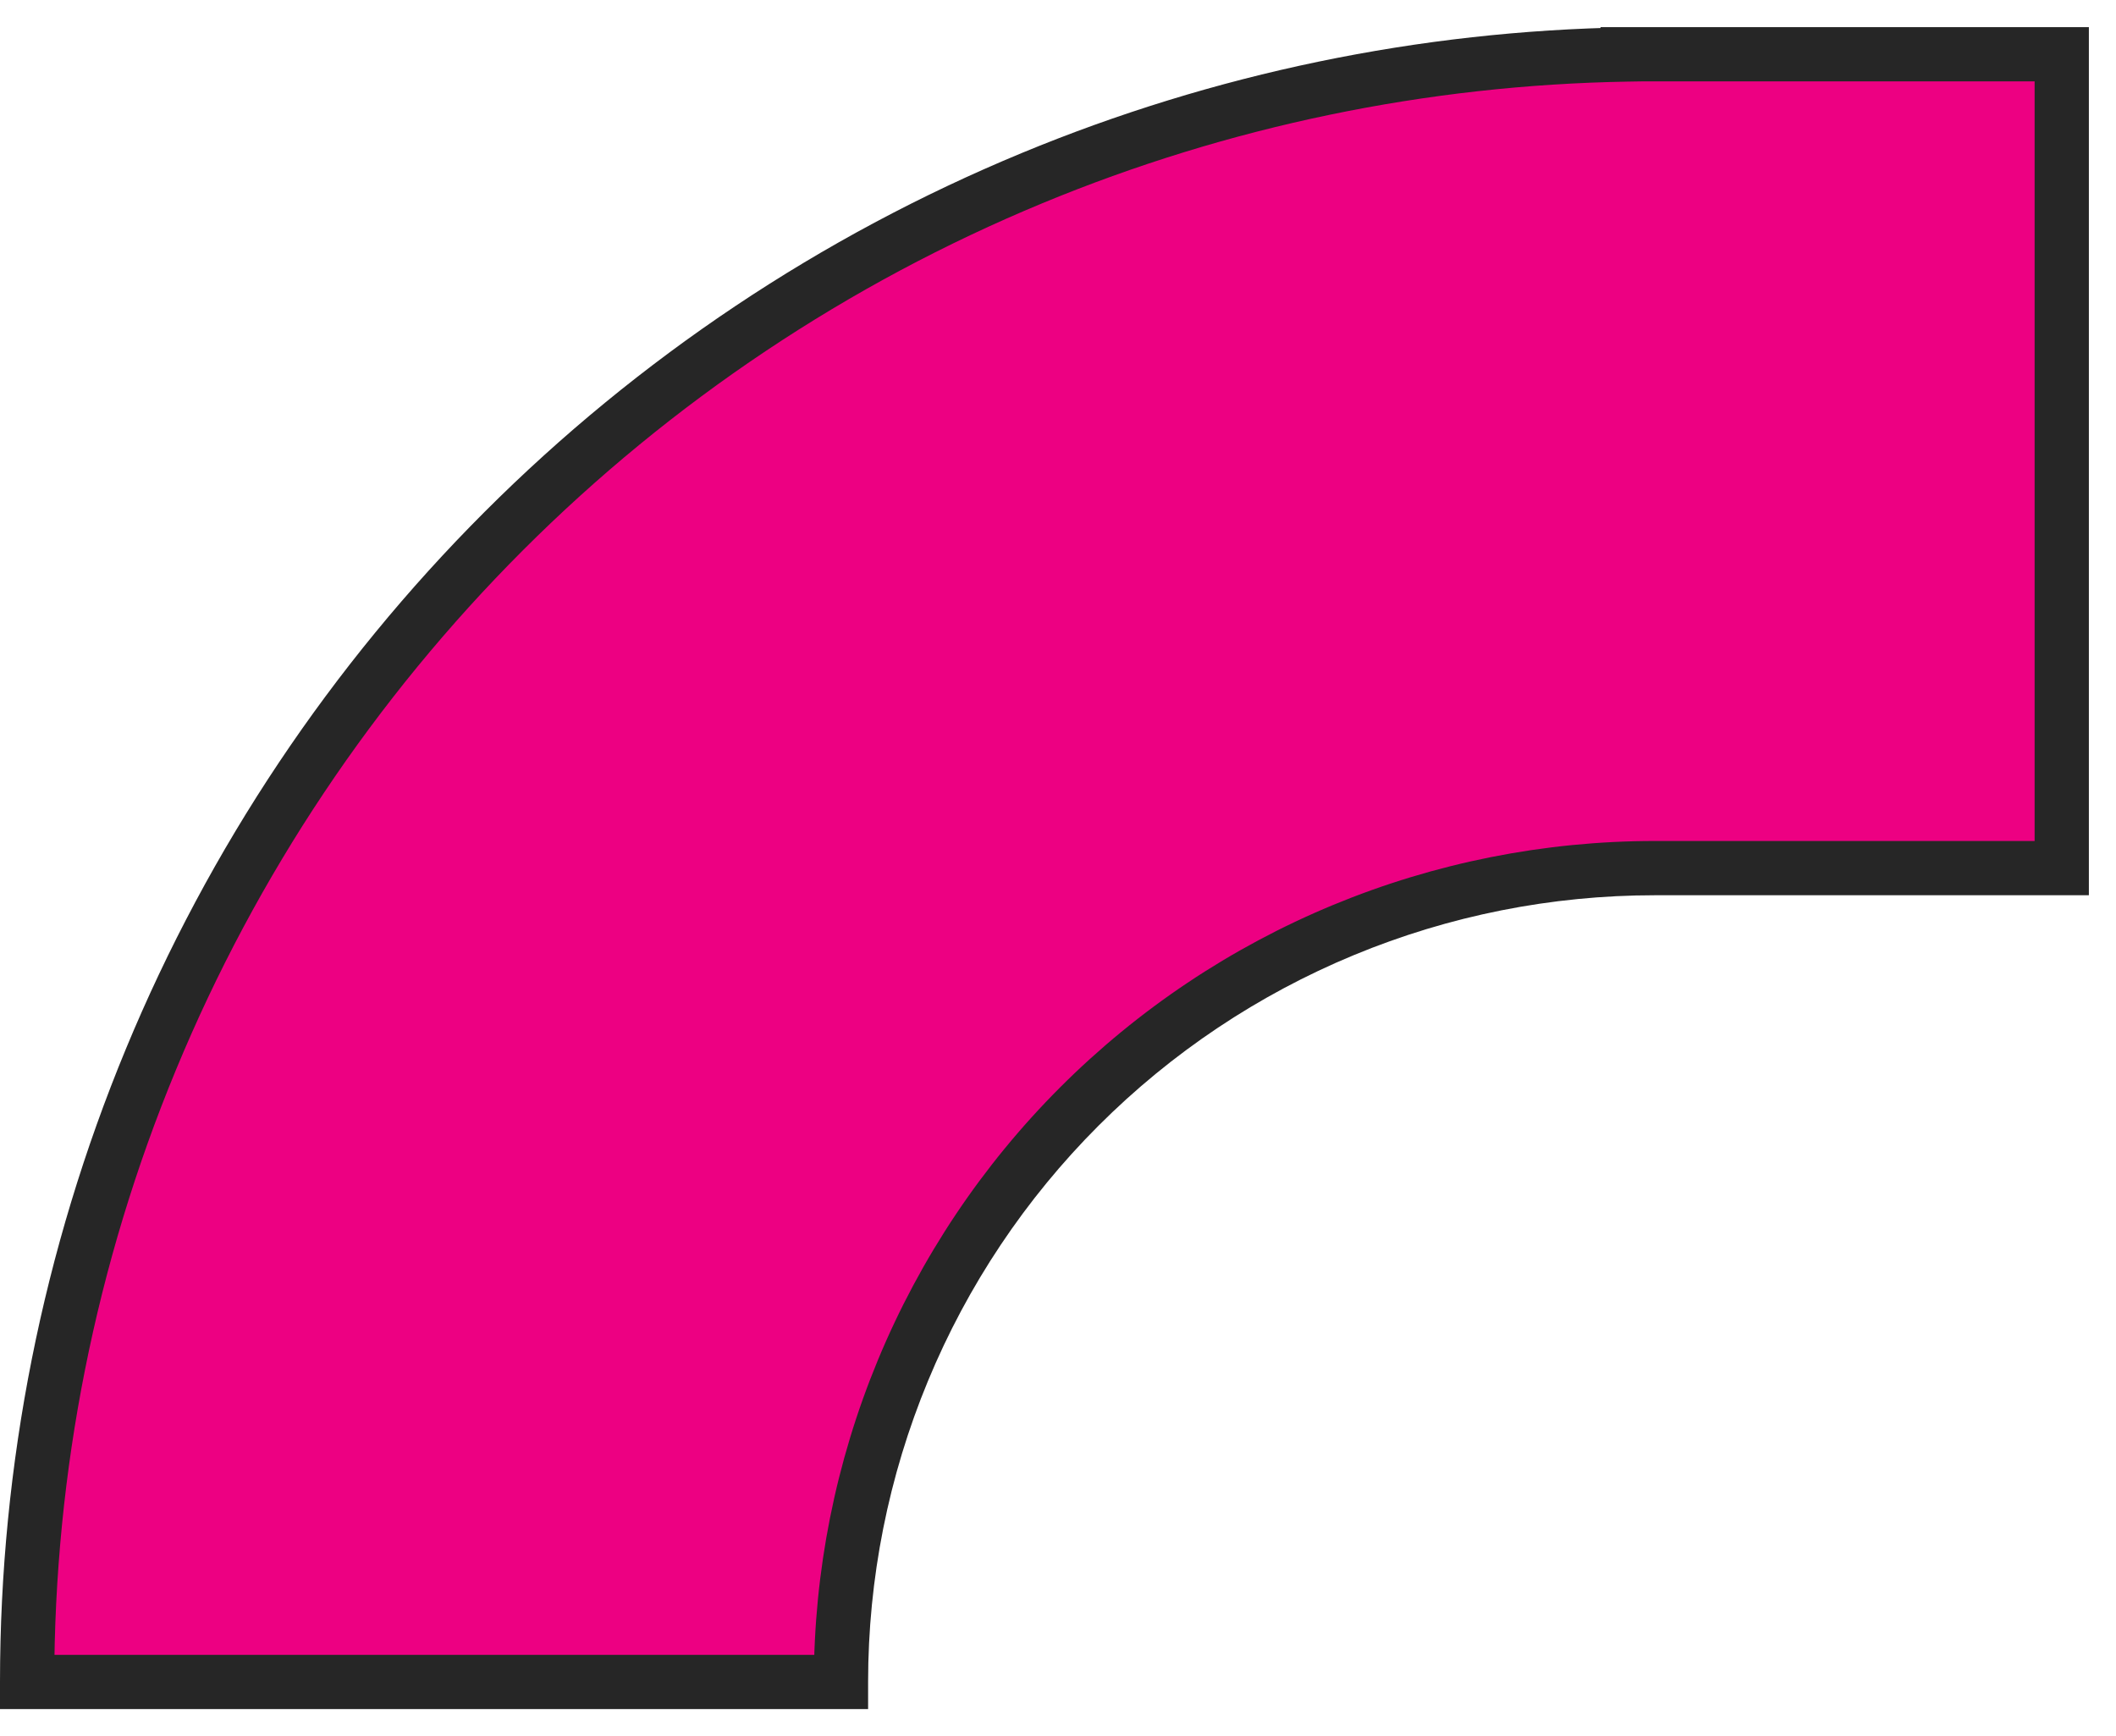
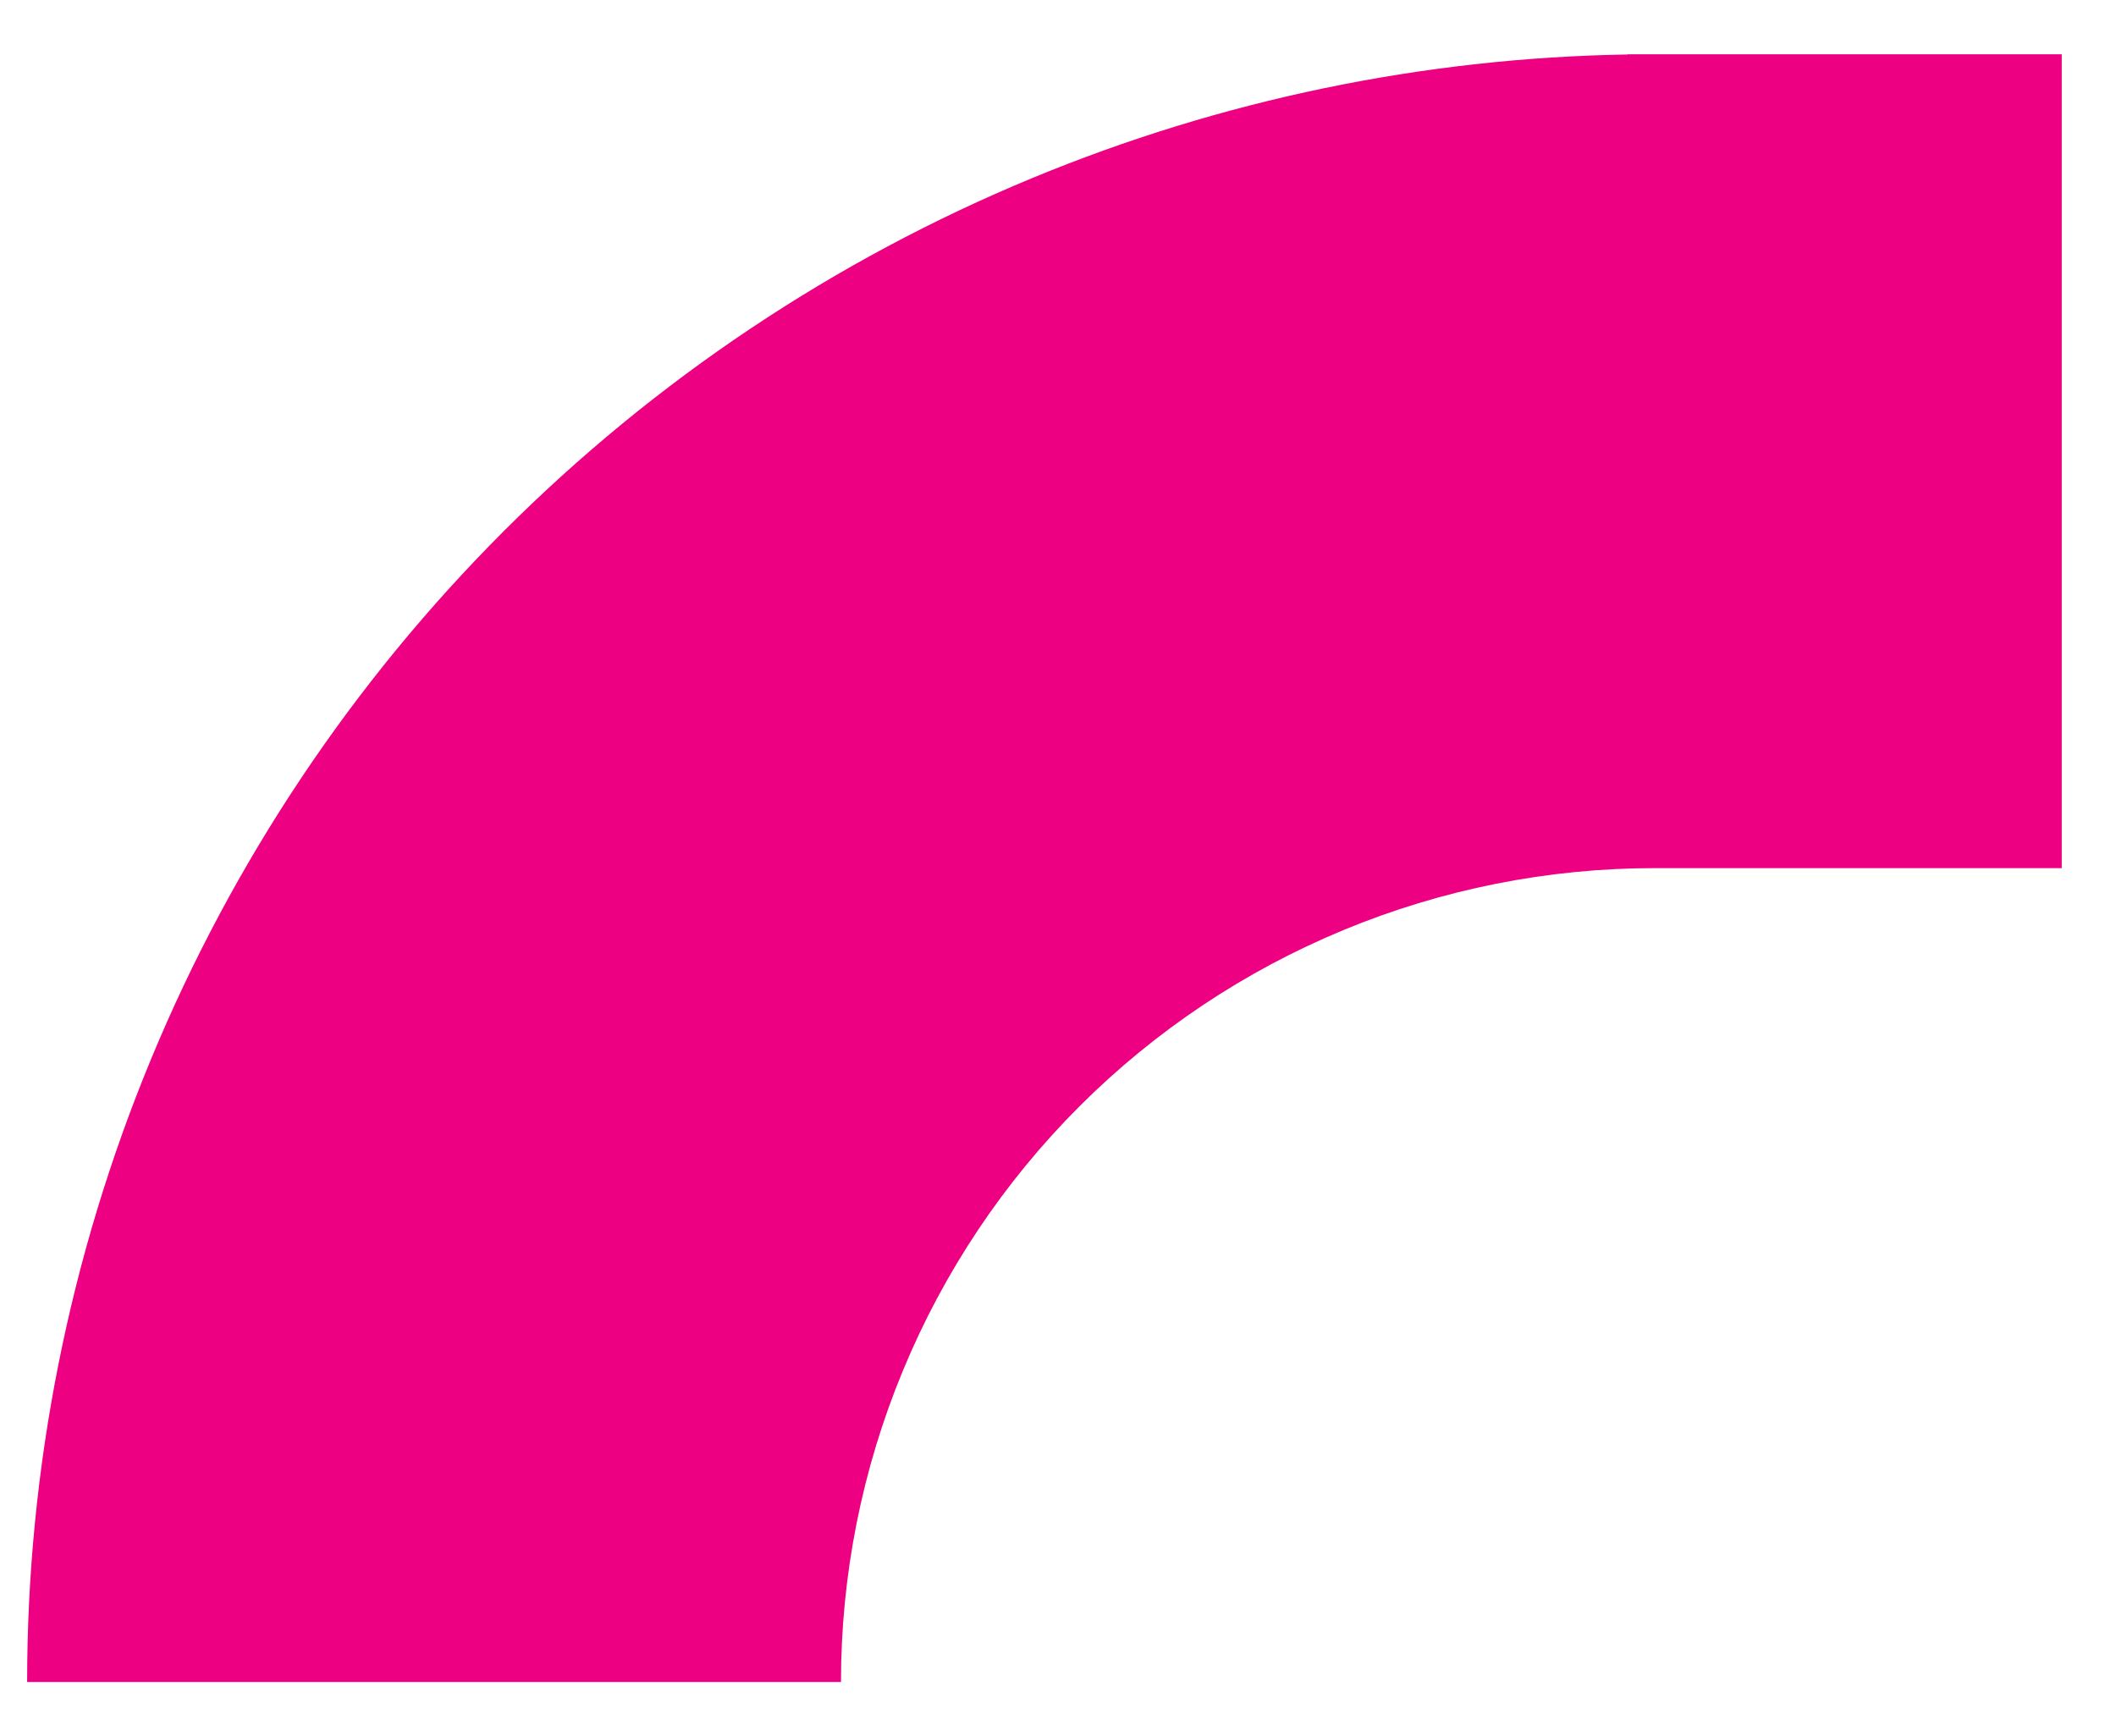
<svg xmlns="http://www.w3.org/2000/svg" width="39" height="32" viewBox="0 0 39 32" fill="none">
  <path fill-rule="evenodd" clip-rule="evenodd" d="M38 1H30.5H30V1.004C26.231 1.067 22.505 1.84 19.02 3.284C15.38 4.791 12.073 7.001 9.287 9.787C6.501 12.573 4.291 15.88 2.784 19.52C1.276 23.159 0.5 27.06 0.5 31H15.5C15.5 29.03 15.888 27.08 16.642 25.26C17.396 23.44 18.5 21.786 19.893 20.393C21.286 19 22.94 17.896 24.76 17.142C26.58 16.388 28.53 16 30.5 16H38V1Z" fill="#ED0082" />
-   <path d="M38 1H38.5V0.5H38V1ZM30 1V0.5H29.5V1H30ZM30 1.004L30.008 1.504L30.5 1.496V1.004H30ZM19.02 3.284L19.211 3.746L19.211 3.746L19.02 3.284ZM9.287 9.787L8.933 9.433L8.933 9.433L9.287 9.787ZM2.784 19.52L3.246 19.711L3.246 19.711L2.784 19.52ZM0.5 31H0V31.5H0.5V31ZM15.5 31V31.5H16V31H15.5ZM24.76 17.142L24.951 17.604L24.951 17.604L24.76 17.142ZM38 16V16.5H38.5V16H38ZM38 0.5H30.5V1.5H38V0.5ZM30.5 0.5H30V1.5H30.5V0.5ZM29.5 1V1.004H30.5V1H29.5ZM29.992 0.504C26.159 0.568 22.372 1.354 18.828 2.822L19.211 3.746C22.639 2.326 26.302 1.566 30.008 1.504L29.992 0.504ZM18.828 2.822C15.128 4.354 11.765 6.601 8.933 9.433L9.64 10.14C12.38 7.401 15.632 5.228 19.211 3.746L18.828 2.822ZM8.933 9.433C6.101 12.265 3.854 15.628 2.322 19.328L3.246 19.711C4.728 16.132 6.901 12.88 9.64 10.14L8.933 9.433ZM2.322 19.328C0.789 23.029 0 26.995 0 31H1C1 27.126 1.763 23.29 3.246 19.711L2.322 19.328ZM0.5 31.5H15.5V30.5H0.5V31.5ZM16 31C16 29.096 16.375 27.21 17.104 25.451L16.18 25.068C15.401 26.949 15 28.965 15 31H16ZM17.104 25.451C17.832 23.692 18.901 22.093 20.247 20.747L19.54 20.04C18.101 21.479 16.959 23.188 16.18 25.068L17.104 25.451ZM20.247 20.747C21.593 19.401 23.192 18.332 24.951 17.604L24.568 16.68C22.688 17.459 20.979 18.601 19.54 20.04L20.247 20.747ZM24.951 17.604C26.71 16.875 28.596 16.5 30.5 16.5V15.5C28.465 15.5 26.449 15.901 24.568 16.68L24.951 17.604ZM30.5 16.5H38V15.5H30.5V16.5ZM37.5 1V16H38.5V1H37.5Z" fill="#262626" />
</svg>